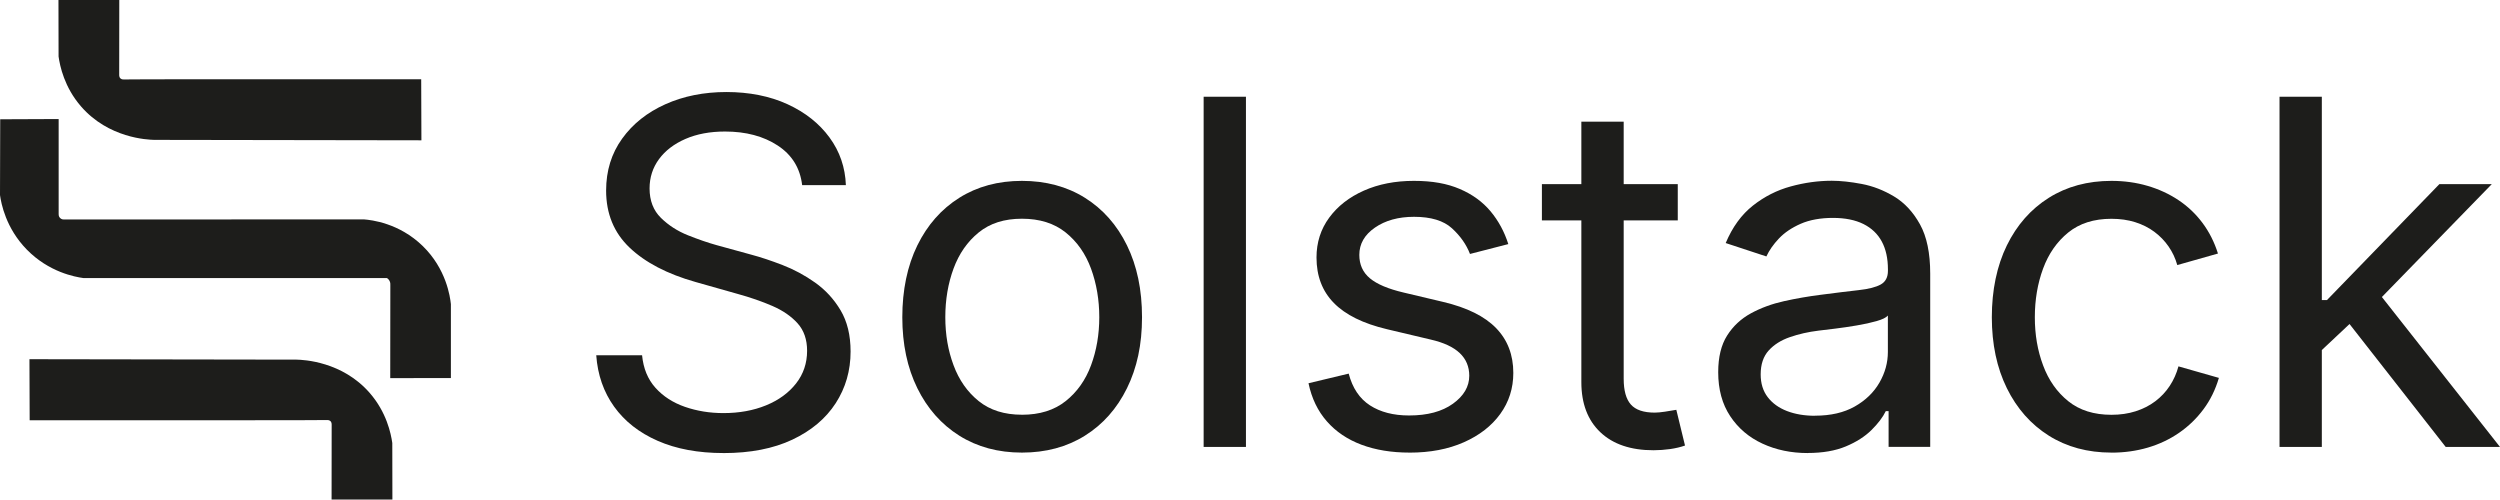
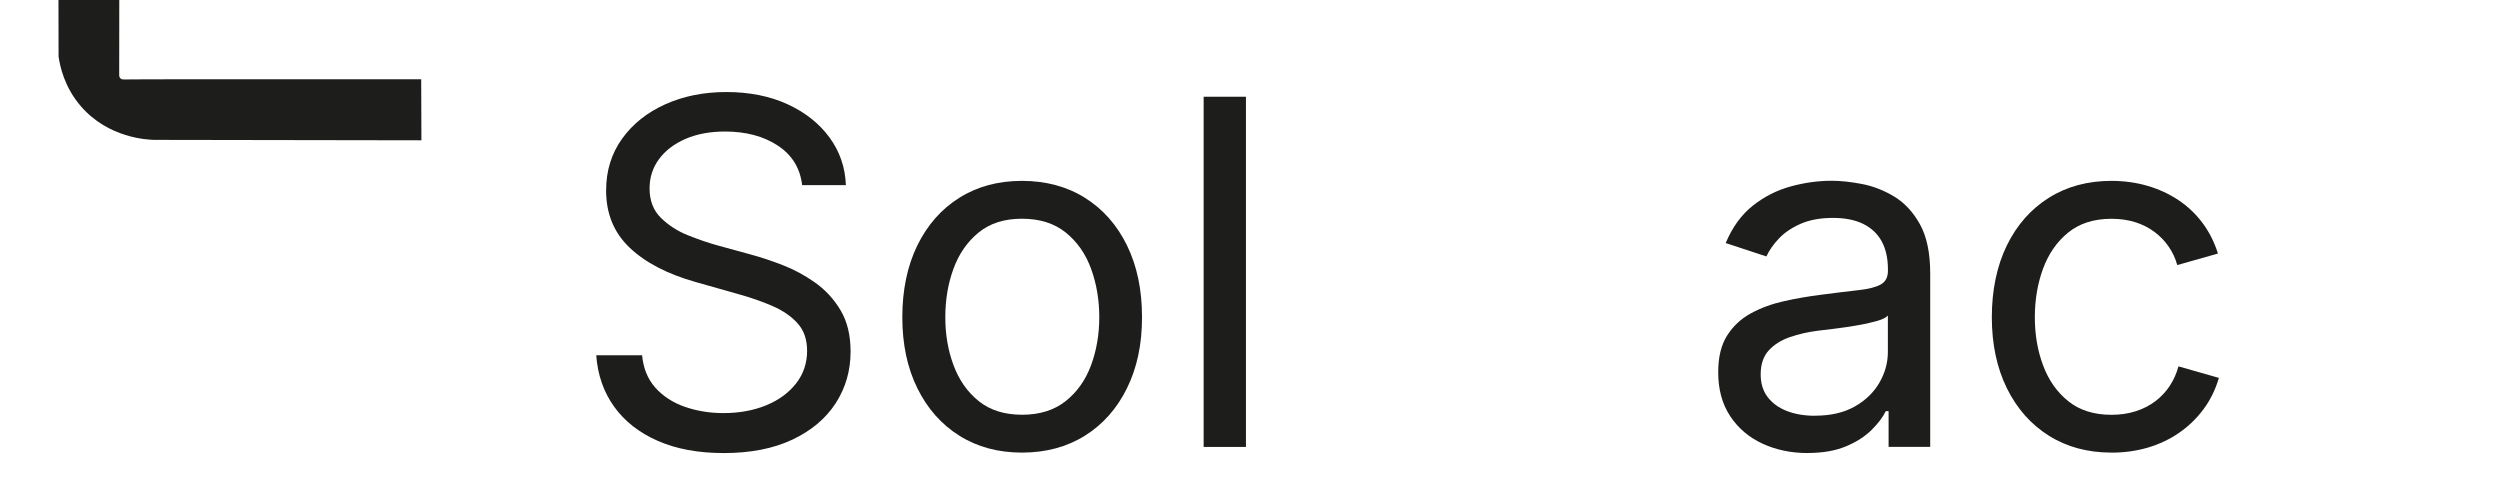
<svg xmlns="http://www.w3.org/2000/svg" id="Ebene_2" viewBox="0 0 934.77 186.77">
  <defs>
    <style>.cls-1{fill:#1d1d1b;}</style>
  </defs>
  <g id="Ebene_1-2">
    <g id="Full_Logo">
      <g id="Logo">
        <path class="cls-1" d="m21.87,0h22.73c0,9.27-.02,18.53-.03,27.8-.03.59.08,1.14.44,1.5.51.49,1.31.42,1.46.41,1.49-.09,47.33-.09,111.02-.07.03,7.61.05,15.21.08,22.82-33.29-.05-66.58-.1-99.88-.16-2.55-.06-17.08-.64-27.37-12.48-6.27-7.21-7.91-15.1-8.42-18.7-.01-7.04-.03-14.08-.04-21.12Z" />
-         <path class="cls-1" d="m.08,44.6c7.28-.03,14.57-.06,21.85-.09v35.57c0,.11-.05.86.54,1.44.59.59,1.34.55,1.45.55,37.38-.01,74.77-.03,112.15-.04,2.83.22,13.14,1.37,21.94,9.91,8.86,8.6,10.28,18.97,10.58,21.78v27.63c-7.56.01-15.12.03-22.68.04.01-11.61.03-23.21.04-34.82.02-.27.05-.97-.38-1.69-.29-.49-.67-.77-.89-.92-37.85,0-75.7,0-113.56,0-3.05-.42-12.85-2.18-21.12-10.66C2.16,85.27.44,76.07,0,72.94c.03-9.45.05-18.89.08-28.34Z" />
-         <path class="cls-1" d="m146.71,186.77h-22.73c0-9.27.02-18.53.03-27.8.03-.59-.08-1.14-.44-1.5-.51-.49-1.31-.42-1.46-.41-1.49.09-47.33.09-111.02.07-.03-7.61-.05-15.21-.08-22.82,33.29.05,66.58.1,99.88.16,2.55.06,17.08.64,27.37,12.48,6.27,7.21,7.91,15.1,8.42,18.7.01,7.04.03,14.08.04,21.12Z" />
      </g>
      <path class="cls-1" d="m270.49,169.4c-9.43,0-17.62-1.52-24.57-4.57s-12.38-7.31-16.3-12.79c-3.93-5.48-6.15-11.88-6.68-19.2h17.14c.47,4.92,2.14,8.98,5.01,12.17,2.87,3.19,6.55,5.57,11.03,7.12,4.48,1.55,9.27,2.33,14.37,2.33,5.92,0,11.23-.97,15.95-2.9,4.72-1.93,8.45-4.66,11.21-8.17,2.75-3.52,4.13-7.59,4.13-12.22,0-4.22-1.19-7.65-3.56-10.28s-5.52-4.8-9.45-6.5c-3.93-1.7-8.23-3.19-12.92-4.48l-15.82-4.48c-10.55-2.99-18.75-7.26-24.61-12.83-5.86-5.57-8.79-12.69-8.79-21.36,0-7.38,1.99-13.84,5.98-19.38,3.98-5.54,9.37-9.83,16.17-12.88,6.8-3.05,14.41-4.57,22.85-4.57s16.23,1.52,22.85,4.57c6.62,3.05,11.85,7.19,15.69,12.44,3.84,5.24,5.87,11.18,6.11,17.8h-16.35c-.76-6.39-3.81-11.32-9.14-14.81-5.33-3.49-11.9-5.23-19.69-5.23-5.62,0-10.56.92-14.81,2.77-4.25,1.85-7.54,4.37-9.89,7.56-2.34,3.19-3.52,6.84-3.52,10.94,0,4.57,1.42,8.25,4.26,11.03,2.84,2.78,6.21,4.95,10.11,6.5,3.9,1.55,7.43,2.77,10.59,3.65l13.1,3.6c3.52.94,7.4,2.23,11.65,3.87,4.25,1.64,8.31,3.82,12.17,6.55s7.04,6.18,9.54,10.37c2.49,4.19,3.74,9.33,3.74,15.42,0,7.15-1.86,13.59-5.58,19.34-3.72,5.74-9.13,10.28-16.22,13.62-7.09,3.34-15.67,5.01-25.75,5.01Z" />
      <path class="cls-1" d="m382.11,169.23c-8.91,0-16.71-2.11-23.42-6.33-6.71-4.22-11.94-10.14-15.69-17.75-3.75-7.62-5.62-16.46-5.62-26.54s1.87-19.2,5.62-26.85c3.75-7.65,8.98-13.58,15.69-17.8,6.71-4.22,14.52-6.33,23.42-6.33s16.82,2.11,23.55,6.33c6.74,4.22,11.98,10.15,15.73,17.8,3.75,7.65,5.62,16.6,5.62,26.85s-1.88,18.93-5.62,26.54c-3.75,7.62-9,13.54-15.73,17.75-6.74,4.22-14.59,6.33-23.55,6.33Zm0-14.15c6.62,0,12.07-1.7,16.35-5.1,4.28-3.4,7.44-7.87,9.49-13.4,2.05-5.54,3.08-11.53,3.08-17.97s-1.03-12.55-3.08-18.15c-2.05-5.59-5.22-10.11-9.49-13.54-4.28-3.43-9.73-5.14-16.35-5.14s-11.95,1.71-16.17,5.14-7.35,7.93-9.4,13.49c-2.05,5.57-3.08,11.63-3.08,18.19s1.02,12.44,3.08,17.97c2.05,5.54,5.19,10.01,9.4,13.4,4.22,3.4,9.61,5.1,16.17,5.1Z" />
      <path class="cls-1" d="m465.87,36.16v130.96h-15.82V36.16h15.82Z" />
-       <path class="cls-1" d="m527.05,169.23c-6.74,0-12.73-.98-17.97-2.94-5.24-1.96-9.57-4.88-12.96-8.75-3.4-3.87-5.68-8.61-6.86-14.24l15.03-3.6c1.41,5.39,4.06,9.35,7.95,11.87,3.9,2.52,8.77,3.78,14.63,3.78,6.86,0,12.32-1.46,16.39-4.39,4.07-2.93,6.11-6.42,6.11-10.46,0-3.4-1.19-6.23-3.56-8.48-2.37-2.25-5.99-3.94-10.85-5.05l-16.35-3.87c-8.91-2.11-15.53-5.38-19.86-9.8-4.34-4.42-6.5-10.09-6.5-17.01,0-5.62,1.58-10.59,4.75-14.9s7.48-7.68,12.96-10.11c5.48-2.43,11.7-3.65,18.68-3.65s12.47,1.01,17.18,3.03c4.72,2.02,8.55,4.81,11.51,8.35,2.96,3.55,5.17,7.63,6.64,12.26l-14.33,3.69c-1.35-3.52-3.59-6.71-6.72-9.58-3.13-2.87-7.87-4.31-14.19-4.31-5.86,0-10.74,1.35-14.63,4.04-3.9,2.7-5.84,6.09-5.84,10.2,0,3.63,1.32,6.55,3.96,8.75s6.83,3.97,12.57,5.32l14.85,3.52c8.91,2.11,15.5,5.38,19.78,9.8,4.28,4.42,6.42,10.01,6.42,16.74,0,5.74-1.63,10.85-4.88,15.34s-7.79,8.01-13.62,10.59c-5.83,2.58-12.58,3.87-20.26,3.87Z" />
-       <path class="cls-1" d="m627.33,68.86v13.54h-50.8v-13.54h50.8Zm-36.04-23.38h15.82v96.15c0,4.39.89,7.6,2.68,9.62,1.79,2.02,4.76,3.03,8.92,3.03,1,0,2.27-.12,3.82-.35,1.55-.23,2.97-.47,4.26-.7l3.25,13.36c-1.64.58-3.5,1.02-5.58,1.32-2.08.29-4.15.44-6.2.44-8.5,0-15.12-2.24-19.86-6.72s-7.12-10.74-7.12-18.76V45.48Z" />
      <path class="cls-1" d="m675.93,169.4c-6.21,0-11.85-1.17-16.92-3.52-5.07-2.34-9.1-5.77-12.08-10.28-2.99-4.51-4.48-9.99-4.48-16.44,0-5.62,1.11-10.2,3.34-13.71,2.23-3.52,5.2-6.28,8.92-8.31,3.72-2.02,7.84-3.53,12.35-4.53,4.51-1,9.05-1.79,13.62-2.37,5.86-.76,10.63-1.35,14.33-1.76,3.69-.41,6.43-1.11,8.22-2.11,1.79-1,2.68-2.69,2.68-5.1v-.53c0-4.1-.76-7.57-2.29-10.42-1.52-2.84-3.81-5.02-6.86-6.55-3.05-1.52-6.86-2.29-11.43-2.29s-8.7.73-12.04,2.2c-3.34,1.47-6.05,3.3-8.13,5.49-2.08,2.2-3.65,4.44-4.7,6.72l-15.21-5.01c2.52-5.98,5.92-10.65,10.2-14.02,4.28-3.37,8.99-5.76,14.15-7.16,5.16-1.41,10.25-2.11,15.29-2.11,3.28,0,7.02.4,11.21,1.19,4.19.79,8.23,2.36,12.13,4.7,3.9,2.34,7.12,5.82,9.67,10.42,2.55,4.6,3.82,10.74,3.82,18.41v64.78h-15.56v-13.36h-1.05c-1.11,2.29-2.9,4.64-5.36,7.08-2.46,2.43-5.66,4.47-9.58,6.11-3.93,1.64-8.67,2.46-14.24,2.46Zm2.72-13.97c5.86,0,10.81-1.14,14.85-3.43s7.12-5.26,9.23-8.92c2.11-3.66,3.16-7.48,3.16-11.47v-13.62c-.65.76-2.05,1.45-4.22,2.07-2.17.62-4.64,1.16-7.43,1.63-2.78.47-5.48.87-8.09,1.19-2.61.32-4.67.57-6.2.75-3.81.47-7.37,1.27-10.68,2.42-3.31,1.14-5.96,2.81-7.95,5.01-1.99,2.2-2.99,5.17-2.99,8.92,0,3.4.88,6.24,2.64,8.53s4.16,4.01,7.21,5.19c3.05,1.17,6.53,1.76,10.46,1.76Z" />
      <path class="cls-1" d="m789.49,169.23c-8.91,0-16.71-2.11-23.42-6.33-6.71-4.22-11.94-10.14-15.69-17.75-3.75-7.62-5.62-16.46-5.62-26.54s1.88-19.2,5.62-26.85c3.75-7.65,8.98-13.58,15.69-17.8,6.71-4.22,14.52-6.33,23.42-6.33,4.75,0,9.23.62,13.45,1.85s8.07,3,11.56,5.32c3.49,2.32,6.49,5.16,9.01,8.53,2.52,3.37,4.45,7.19,5.8,11.47l-15.21,4.31c-.7-2.52-1.79-4.83-3.25-6.94-1.46-2.11-3.24-3.94-5.32-5.49-2.08-1.55-4.47-2.75-7.16-3.6-2.7-.85-5.66-1.27-8.88-1.27-6.56,0-11.95,1.71-16.17,5.14s-7.35,7.93-9.4,13.49c-2.05,5.57-3.08,11.63-3.08,18.19s1.02,12.44,3.08,17.97c2.05,5.54,5.19,10.01,9.4,13.4,4.22,3.4,9.61,5.1,16.17,5.1,3.28,0,6.3-.44,9.05-1.32,2.75-.88,5.2-2.12,7.34-3.74,2.14-1.61,3.94-3.53,5.41-5.76,1.46-2.23,2.55-4.66,3.25-7.29l15.12,4.31c-1.29,4.39-3.21,8.31-5.76,11.73s-5.58,6.36-9.1,8.79c-3.52,2.43-7.41,4.28-11.69,5.54-4.28,1.26-8.82,1.89-13.62,1.89Z" />
-       <path class="cls-1" d="m852.33,167.12V36.16h15.82v130.96h-15.82Zm14.85-35.33v-19.6h2.9l42.01-43.33h19.6l-45.44,46.67h-1.76l-17.31,16.26Zm47.29,35.33l-37.62-48.08,11.25-11.16,46.67,59.24h-20.3Z" />
    </g>
  </g>
</svg>